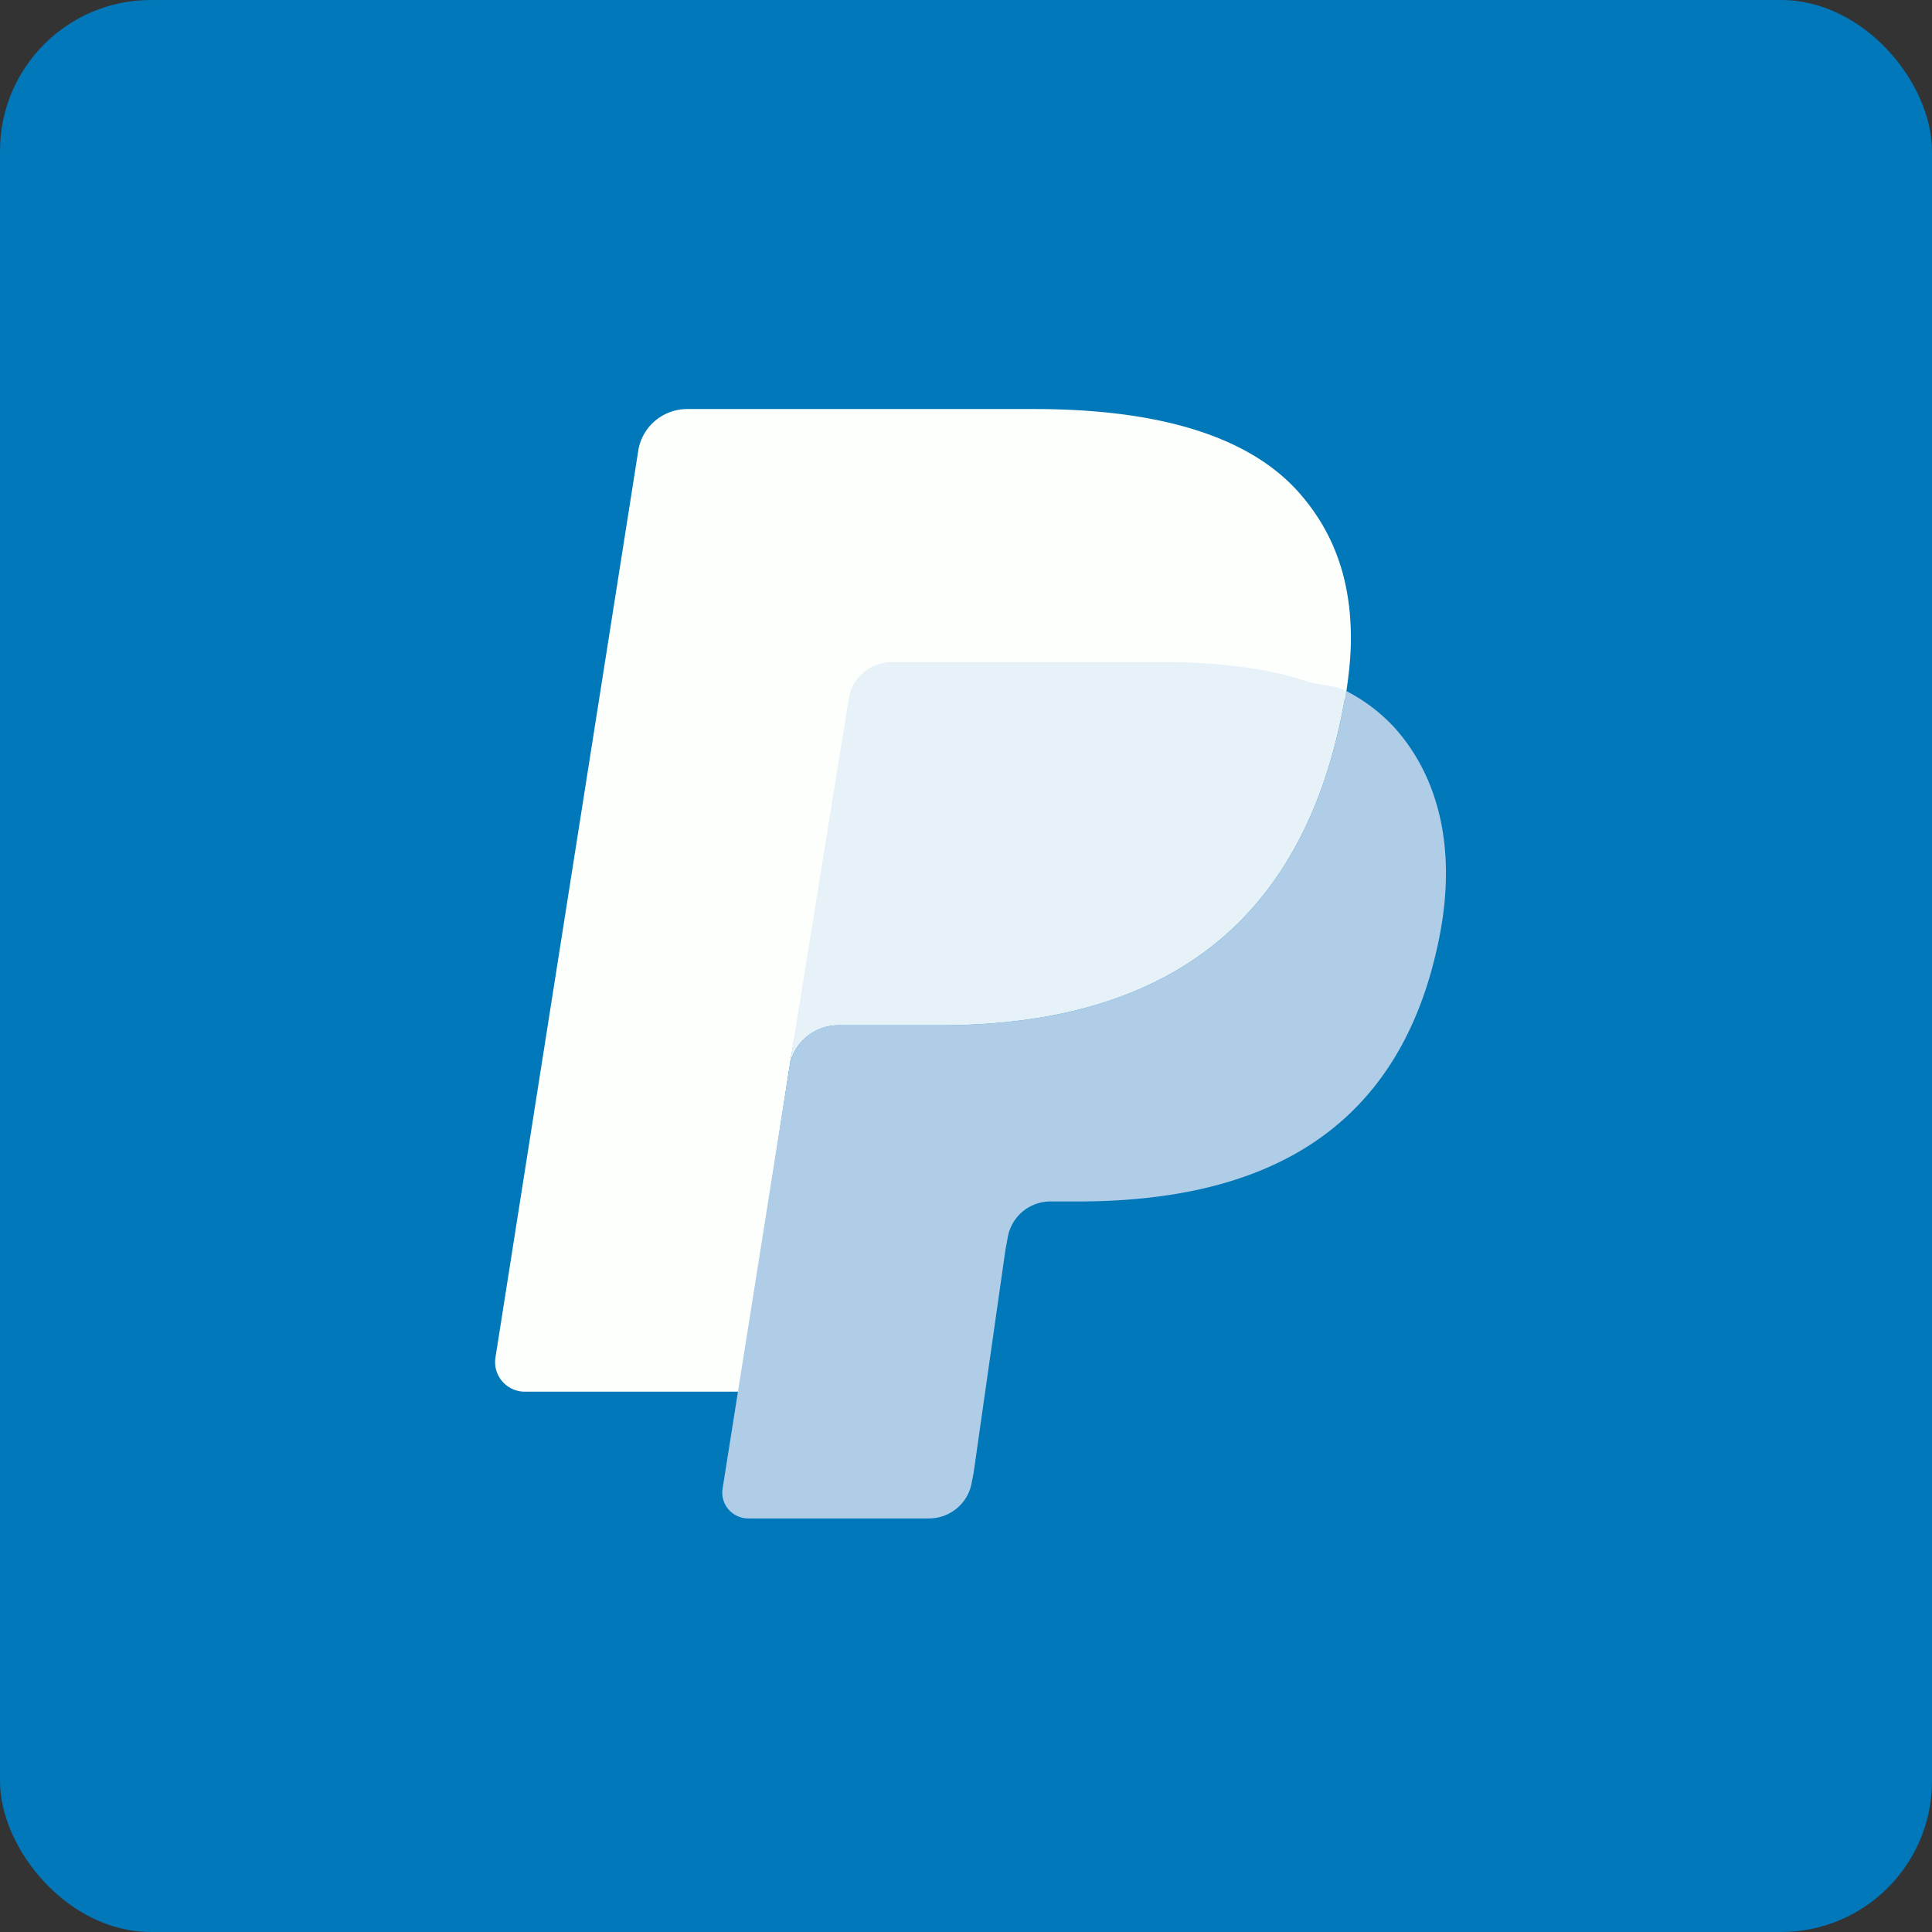
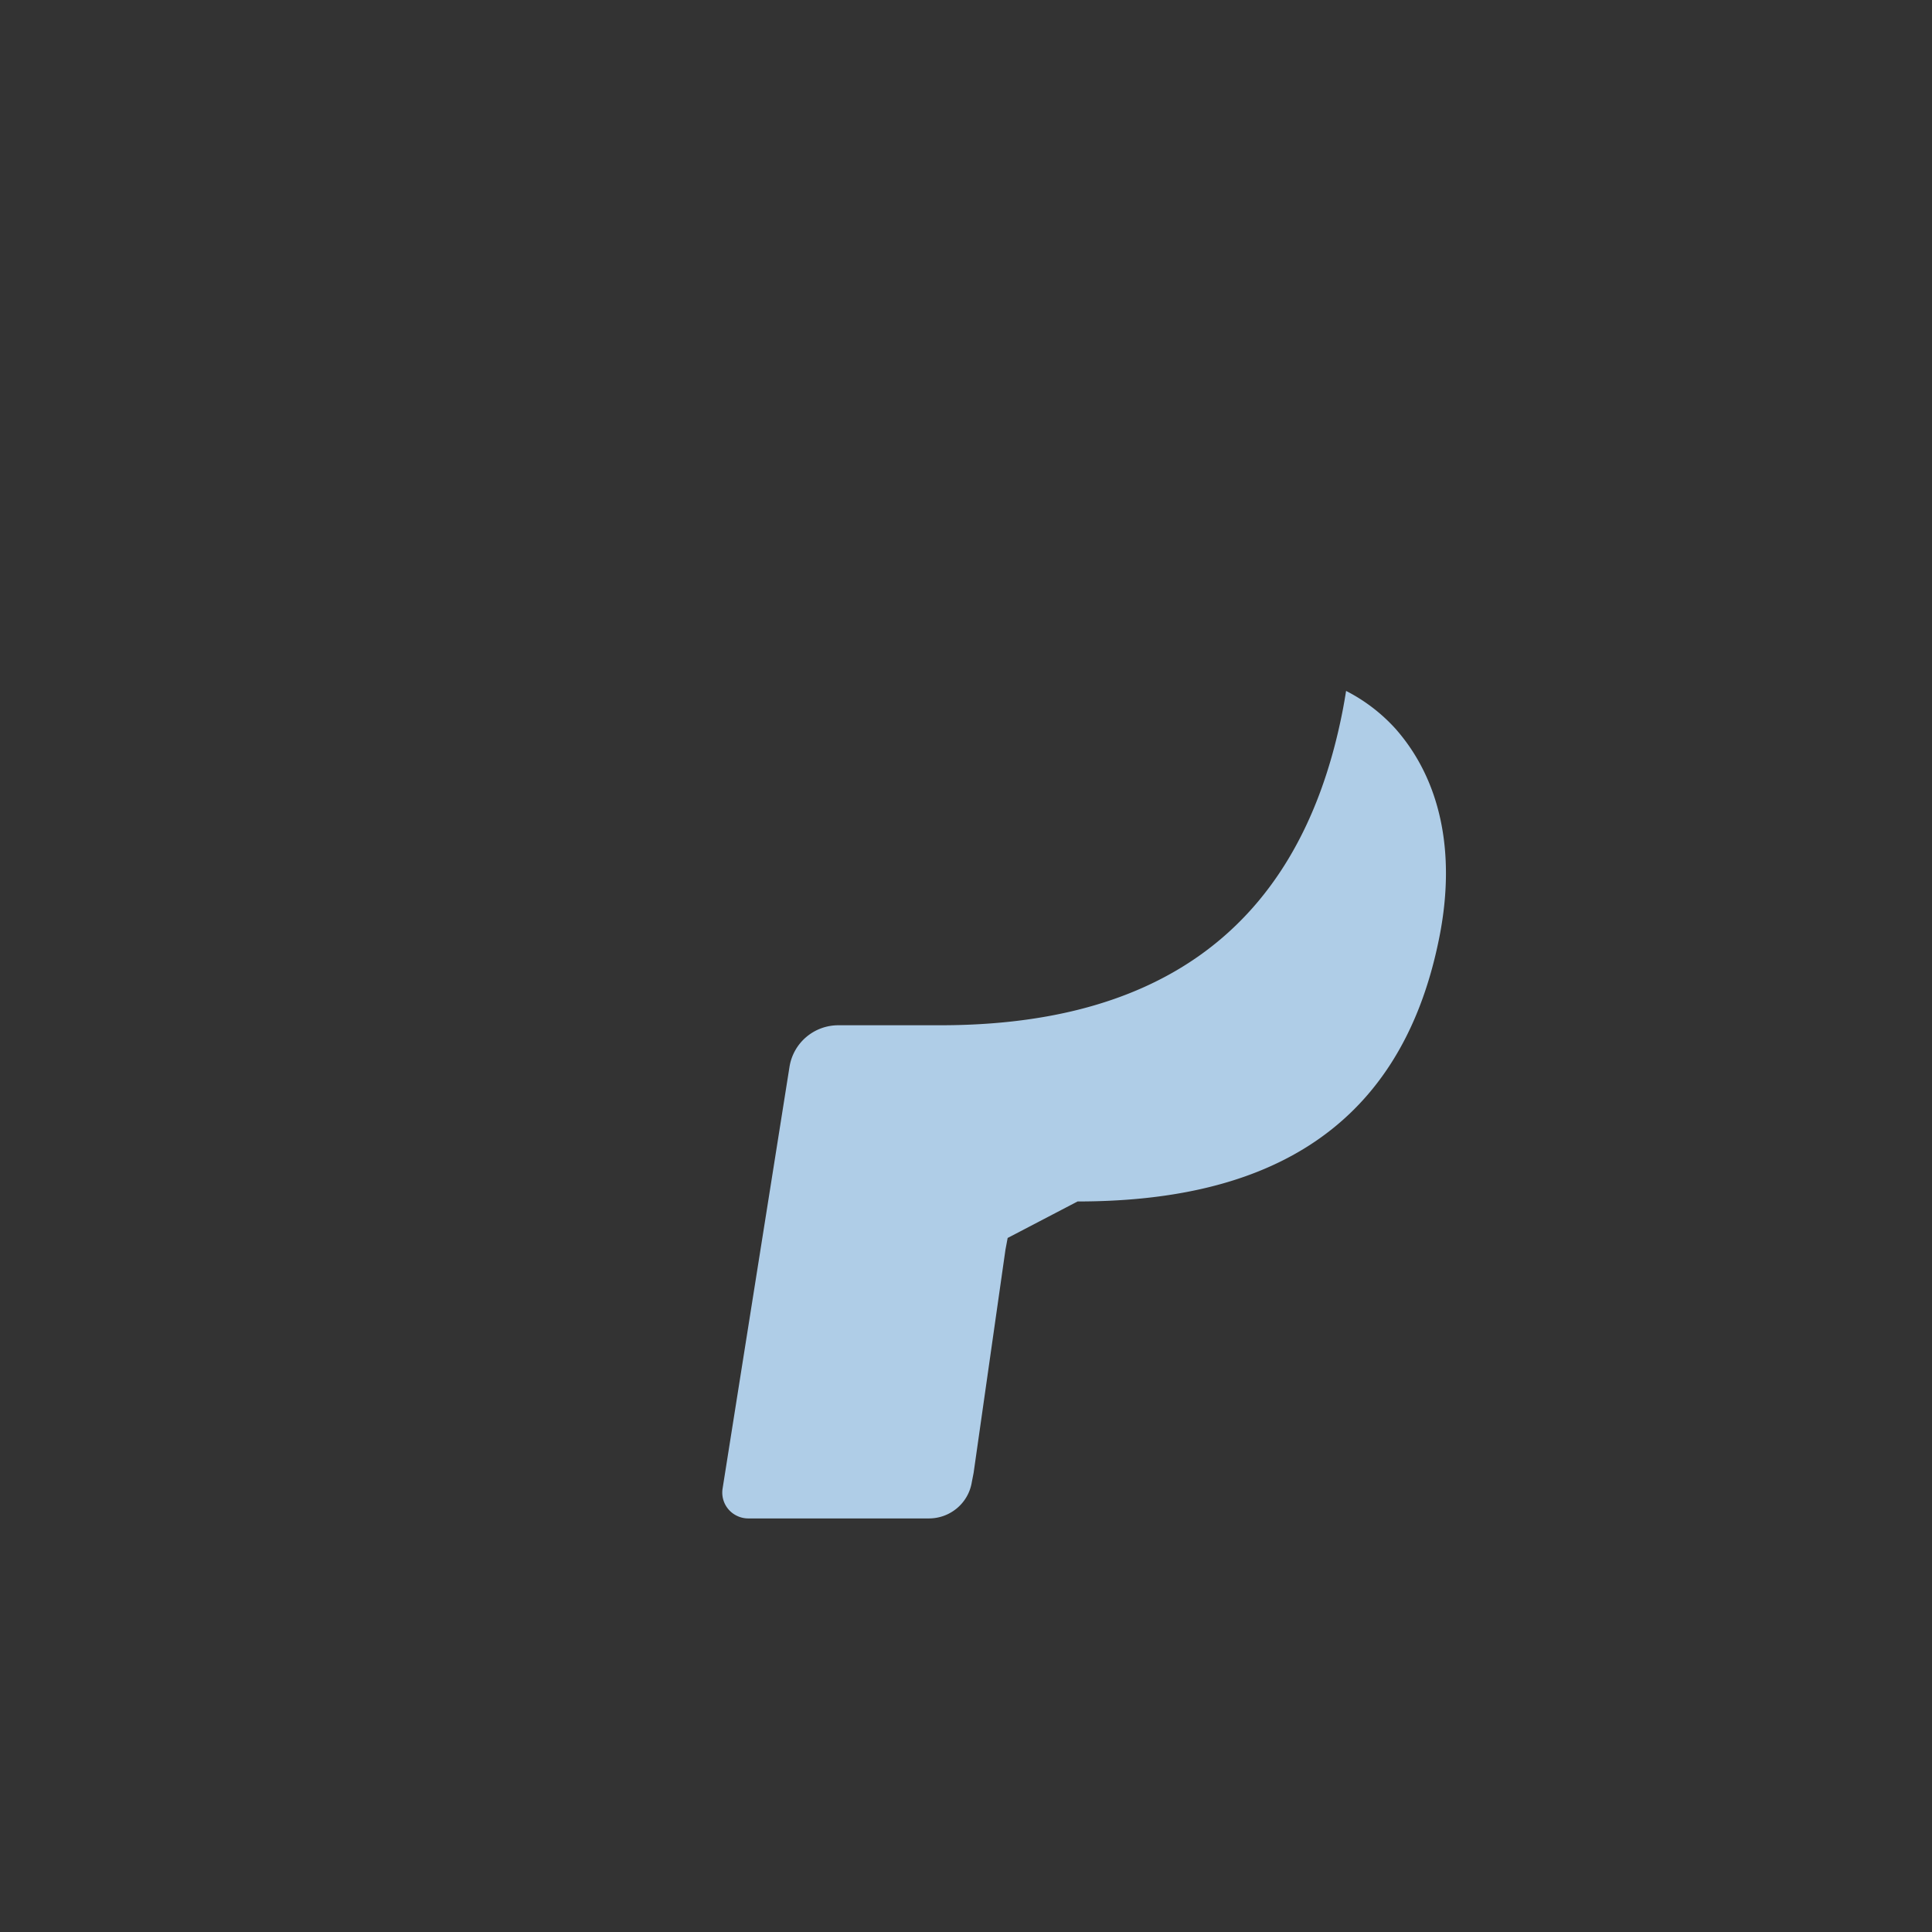
<svg xmlns="http://www.w3.org/2000/svg" width="64" height="64" viewBox="0 0 64 64">
  <rect x="0" y="0" width="64" height="64" fill="#333333" stroke="none" />
-   <rect x="0" y="0" width="64" height="64" rx="5" ry="5" fill="#0078B9" />
  <path fill="#0176bb" d="" />
-   <path d="M 28.393,23.157 C 28.446,22.82 28.617,22.513 28.878,22.291 A 1.438,1.438 0 0,1 29.813,21.95 L 38.825,21.95 C 39.892,21.95 40.788,22.145 41.699,22.291 C 42.314,22.388 42.925,22.81 43.518,23 C 43.966,23.147 44.178,22.956 44.561,23.157 C 44.672,22.452 44.75,21.789 44.75,21.159 C 44.753,19.237 44.204,17.648 43.033,16.321 C 41.319,14.38 38.224,13.55 34.264,13.55 L 22.766,13.55 C 21.958,13.55 21.268,14.135 21.143,14.93 L 16.413,44.966 A 0.974,0.974 0 0,0 16.636,45.757 A 0.987,0.987 0 0,0 17.387,46.101 L 24.485,46.101 L 26.208,34.991 L 28.392,23.157 Z" fill="#fdfffd" />
-   <path d="M 44.591,22.887 C 44.557,23.105 44.518,23.328 44.474,23.556 C 42.958,31.291 37.77,33.963 31.145,33.963 L 27.773,33.963 C 26.962,33.963 26.279,34.548 26.153,35.342 L 24.426,46.224 L 23.937,49.309 A 0.852,0.852 0 0,0 24.428,50.221 C 24.541,50.274 24.665,50.3 24.788,50.3 L 30.771,50.3 C 31.48,50.3 32.082,49.789 32.193,49.095 L 32.252,48.792 L 33.307,41.398 L 33.38,41.009 C 33.49,40.311 34.093,39.8 34.801,39.8 L 35.696,39.8 C 41.492,39.8 46.362,37.778 47.687,31.012 C 48.241,28.185 47.694,25.801 46.228,24.141 A 5.716,5.716 0 0,0 44.59,22.887 Z" fill="#afcde7" />
-   <path d="M 42.996,22.475 C 42.513,22.335 42.02,22.227 41.522,22.149 A 18.854,18.854 0 0,0 38.549,21.934 L 29.538,21.934 C 29.194,21.934 28.863,22.056 28.602,22.278 A 1.425,1.425 0 0,0 28.117,23.143 L 26.207,34.99 L 26.151,35.342 C 26.211,34.957 26.408,34.607 26.705,34.355 C 27.002,34.103 27.38,33.963 27.77,33.963 L 31.144,33.963 C 37.77,33.963 42.957,31.29 44.472,23.558 C 44.518,23.328 44.556,23.105 44.589,22.887 C 44.19,22.679 43.764,22.72 43.335,22.581 A 10.943,10.943 0 0,0 42.995,22.475 Z" fill="#e7f1f8" />
+   <path d="M 44.591,22.887 C 44.557,23.105 44.518,23.328 44.474,23.556 C 42.958,31.291 37.77,33.963 31.145,33.963 L 27.773,33.963 C 26.962,33.963 26.279,34.548 26.153,35.342 L 24.426,46.224 L 23.937,49.309 A 0.852,0.852 0 0,0 24.428,50.221 C 24.541,50.274 24.665,50.3 24.788,50.3 L 30.771,50.3 C 31.48,50.3 32.082,49.789 32.193,49.095 L 32.252,48.792 L 33.307,41.398 L 33.38,41.009 L 35.696,39.8 C 41.492,39.8 46.362,37.778 47.687,31.012 C 48.241,28.185 47.694,25.801 46.228,24.141 A 5.716,5.716 0 0,0 44.59,22.887 Z" fill="#afcde7" />
</svg>